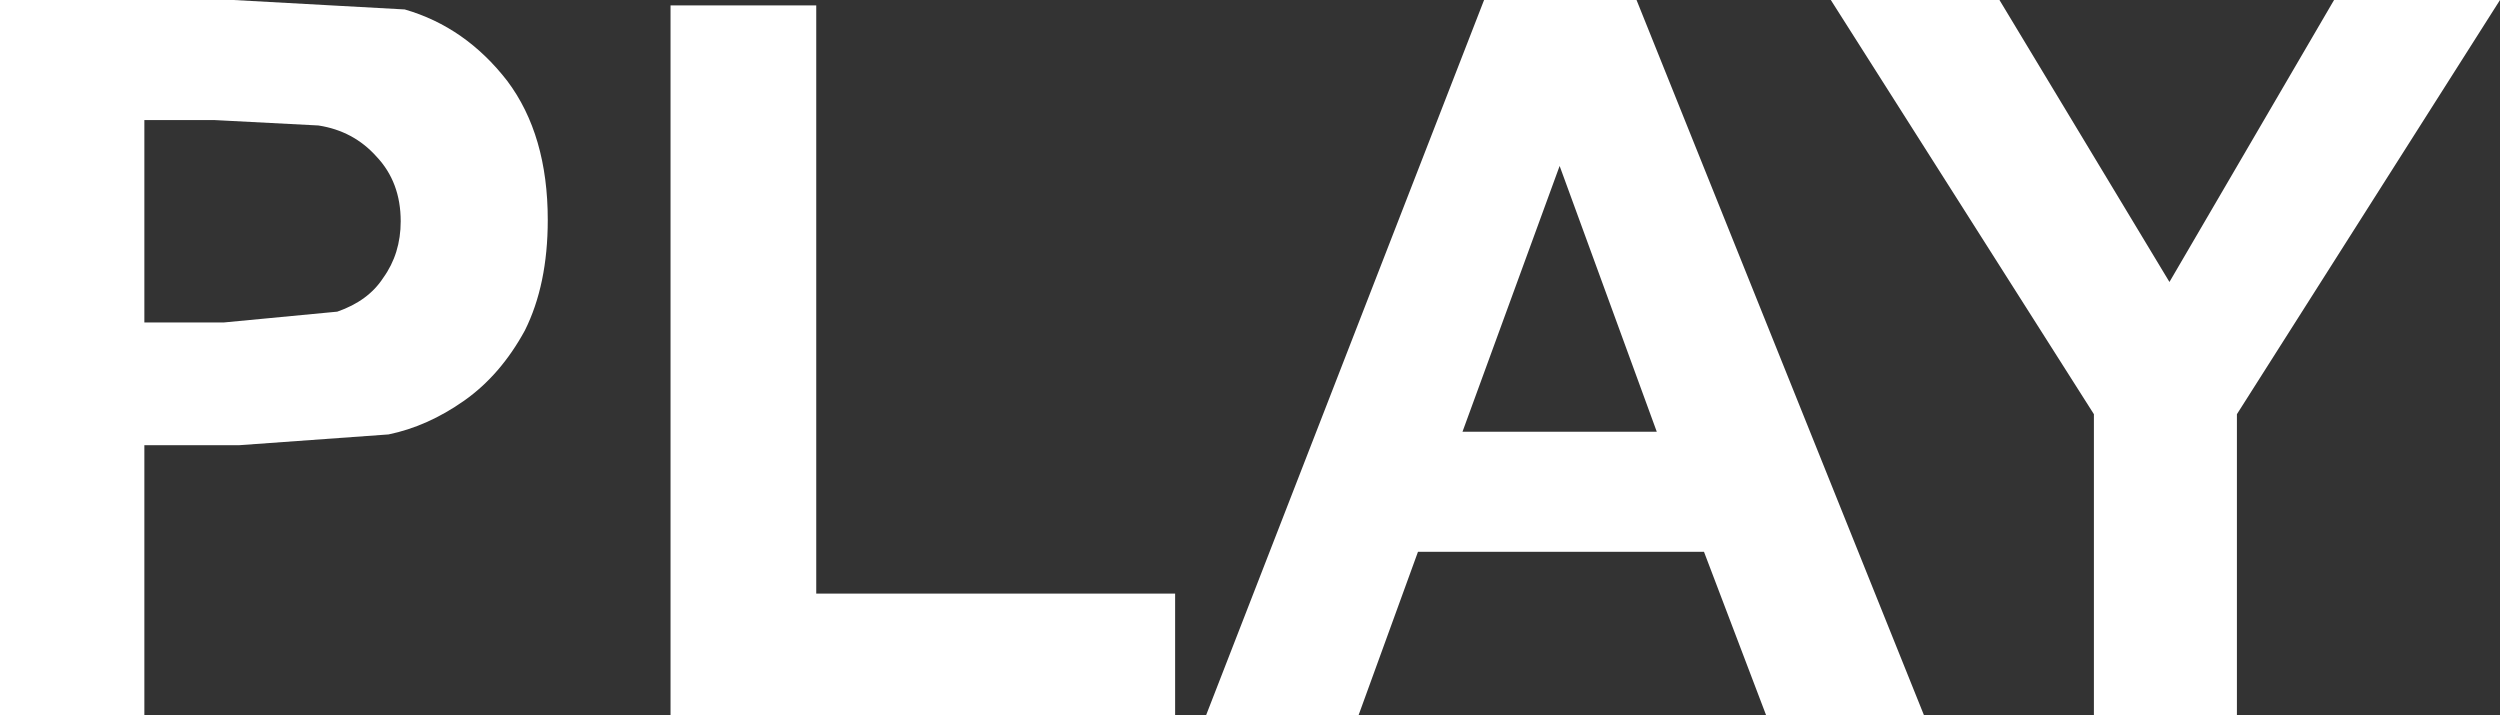
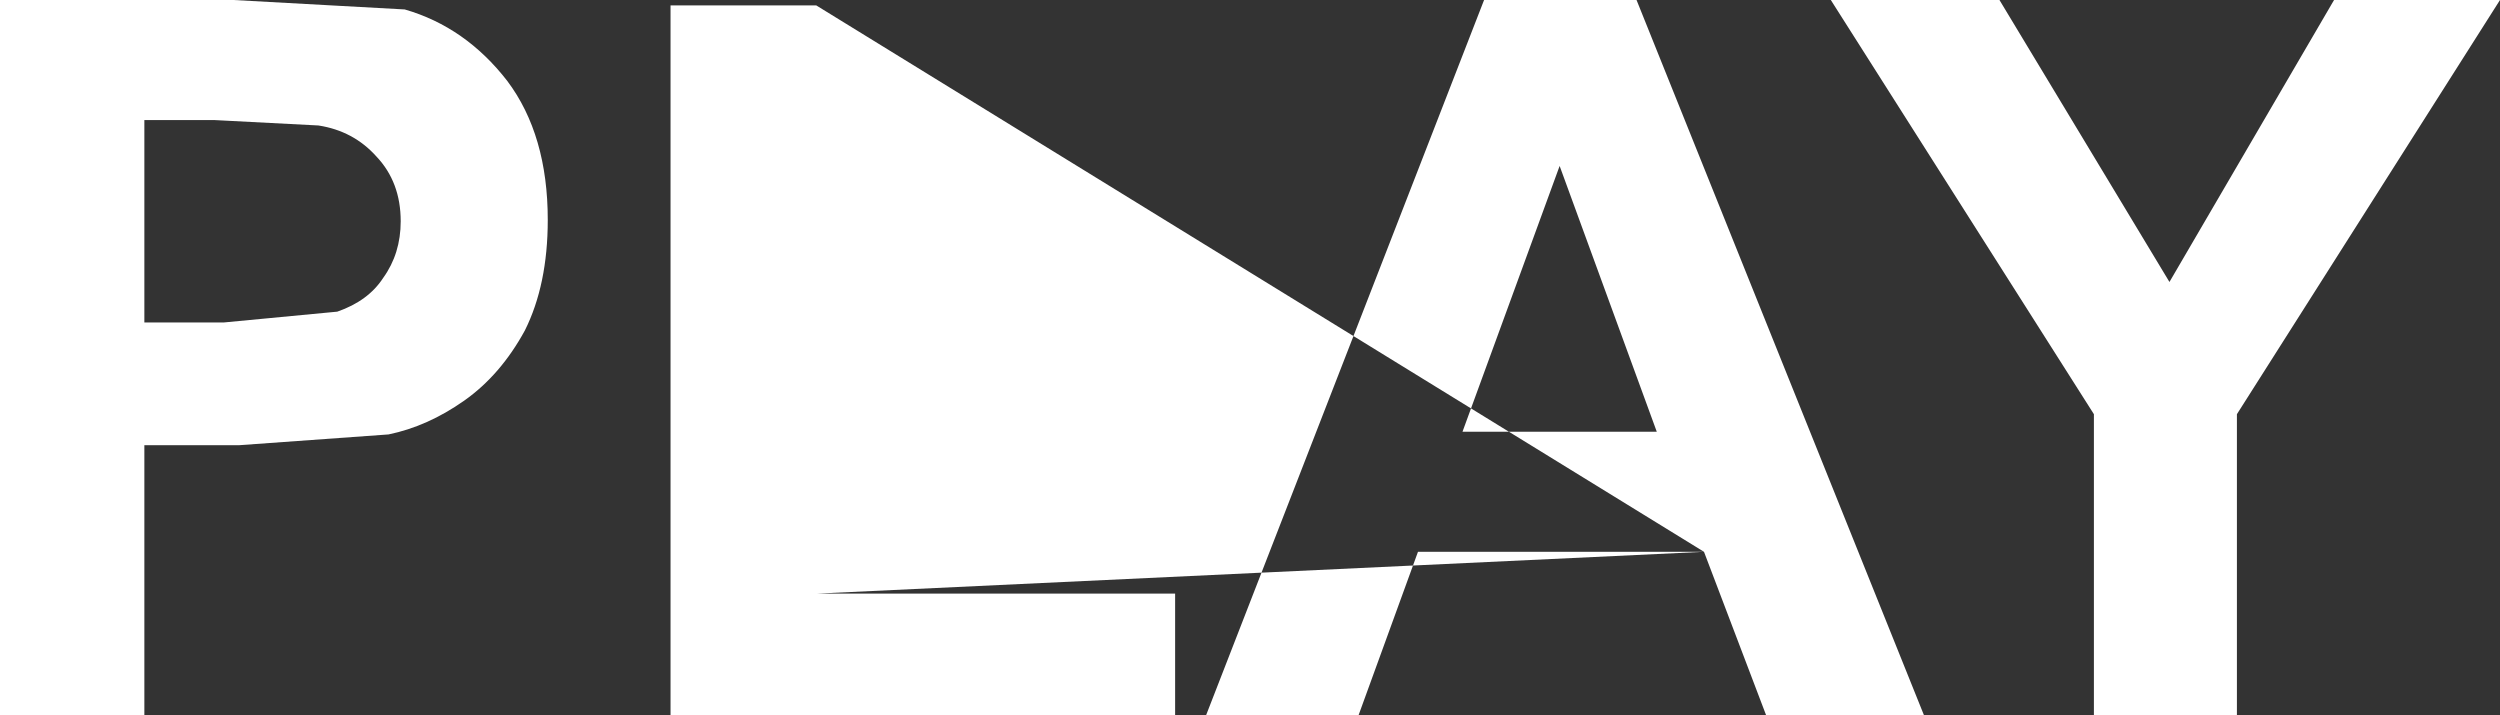
<svg xmlns="http://www.w3.org/2000/svg" height="26.5px" width="92.65px">
  <rect width="100%" height="100%" fill="#333333" stroke="none" />
  <g transform="matrix(1.0, 0.0, 0.0, 1.0, 46.35, 13.25)">
-     <path d="M46.3 -13.25 L36.55 2.1 36.55 13.25 31.25 13.25 31.25 2.1 21.5 -13.25 27.75 -13.25 34.05 -2.8 40.15 -13.25 46.3 -13.25 M16.8 7.2 L6.2 7.2 4.0 13.25 -1.65 13.25 8.65 -13.25 14.3 -13.25 24.95 13.25 19.1 13.25 16.8 7.2 M-16.1 -13.05 L-16.1 8.75 -2.8 8.75 -2.8 13.25 -21.5 13.25 -21.5 -13.05 -16.1 -13.05 M-29.15 1.6 Q-30.5 2.55 -31.95 2.85 L-37.5 3.25 -41.0 3.25 -41.0 13.25 -46.35 13.25 -46.35 -13.25 -37.7 -13.25 -31.35 -12.9 Q-29.1 -12.25 -27.55 -10.25 -26.05 -8.25 -26.05 -5.1 -26.05 -2.7 -26.9 -1.0 -27.8 0.65 -29.15 1.6 M7.85 2.75 L15.05 2.75 11.45 -7.1 7.85 2.75 M-38.4 -8.8 L-41.0 -8.8 -41.0 -1.3 -38.05 -1.3 -33.85 -1.7 Q-32.7 -2.1 -32.15 -2.95 -31.5 -3.85 -31.5 -5.05 -31.5 -6.5 -32.4 -7.45 -33.25 -8.4 -34.55 -8.6 L-38.4 -8.8" fill="#ffffff" fill-rule="evenodd" stroke="none" />
+     <path d="M46.3 -13.25 L36.55 2.1 36.55 13.25 31.25 13.25 31.25 2.1 21.5 -13.25 27.75 -13.25 34.05 -2.8 40.15 -13.25 46.3 -13.25 M16.8 7.2 L6.2 7.2 4.0 13.25 -1.65 13.25 8.65 -13.25 14.3 -13.25 24.95 13.25 19.1 13.25 16.8 7.2 L-16.1 8.75 -2.8 8.75 -2.8 13.25 -21.5 13.25 -21.5 -13.05 -16.1 -13.05 M-29.15 1.6 Q-30.5 2.55 -31.95 2.85 L-37.5 3.25 -41.0 3.25 -41.0 13.25 -46.35 13.25 -46.35 -13.25 -37.7 -13.25 -31.35 -12.9 Q-29.1 -12.25 -27.55 -10.25 -26.05 -8.25 -26.05 -5.1 -26.05 -2.7 -26.9 -1.0 -27.8 0.65 -29.15 1.6 M7.85 2.75 L15.05 2.75 11.45 -7.1 7.85 2.75 M-38.4 -8.8 L-41.0 -8.8 -41.0 -1.3 -38.05 -1.3 -33.85 -1.7 Q-32.7 -2.1 -32.15 -2.95 -31.5 -3.85 -31.5 -5.05 -31.5 -6.5 -32.4 -7.45 -33.25 -8.4 -34.55 -8.6 L-38.4 -8.8" fill="#ffffff" fill-rule="evenodd" stroke="none" />
  </g>
</svg>